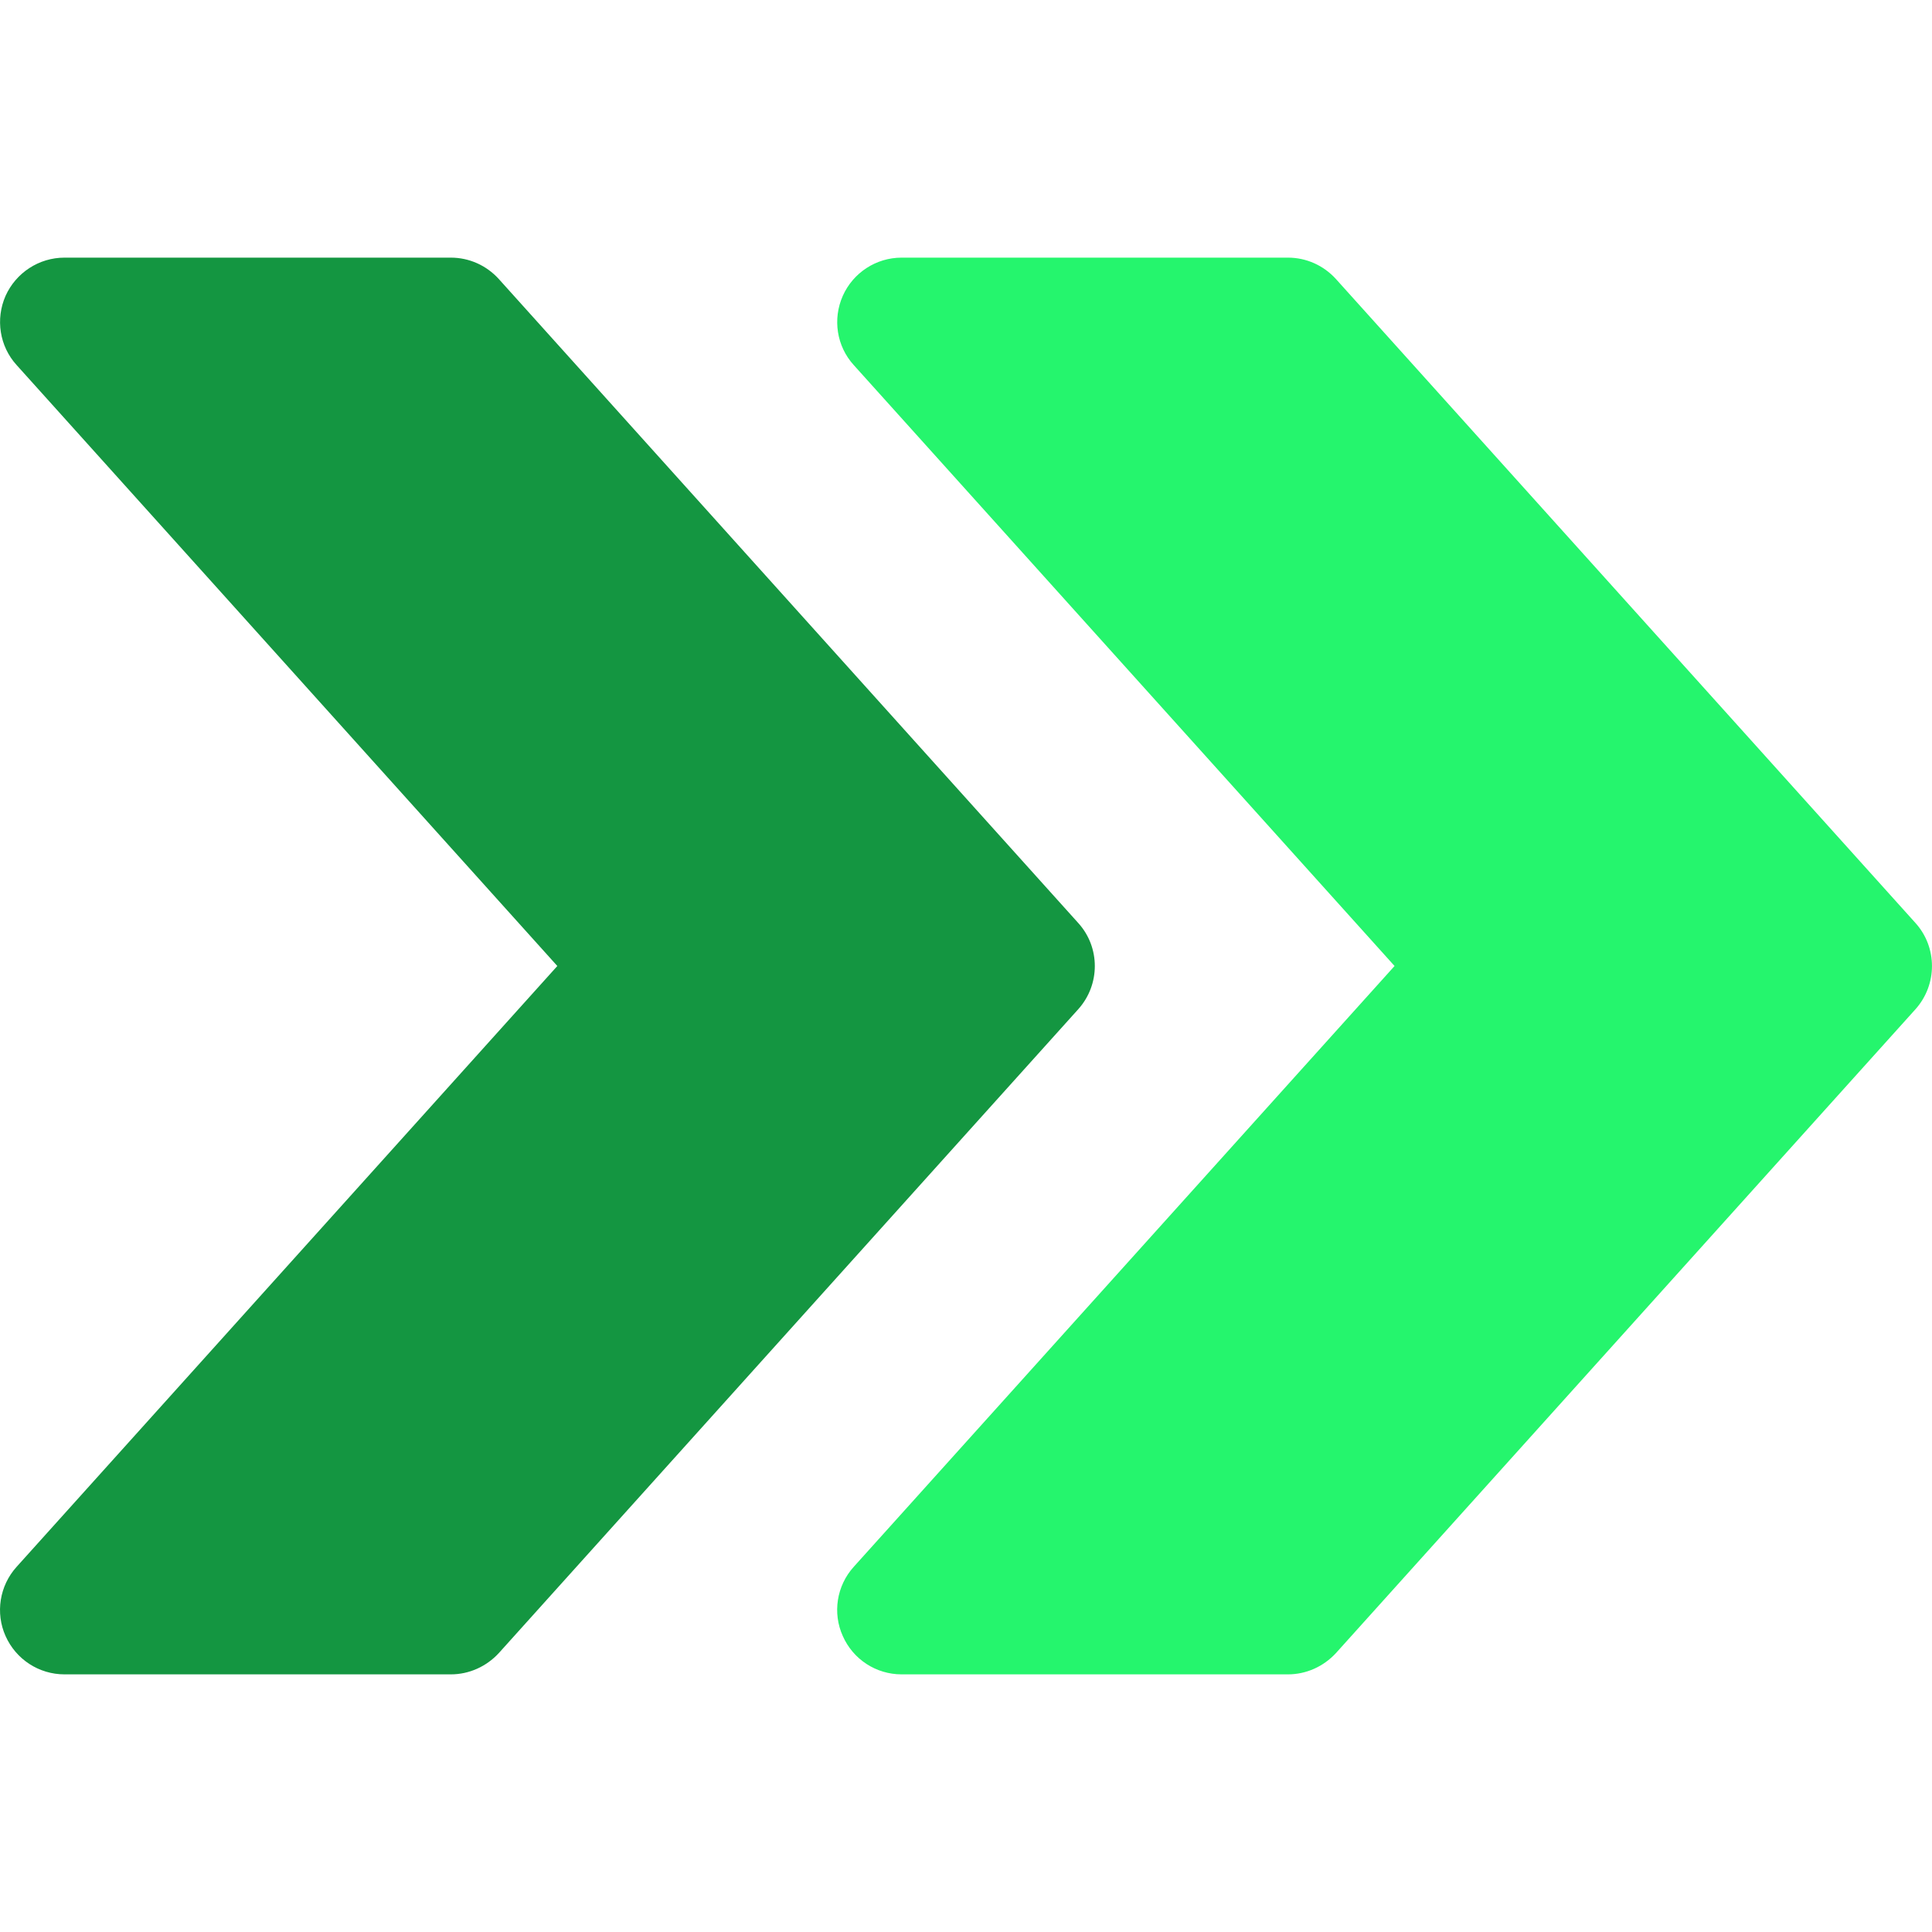
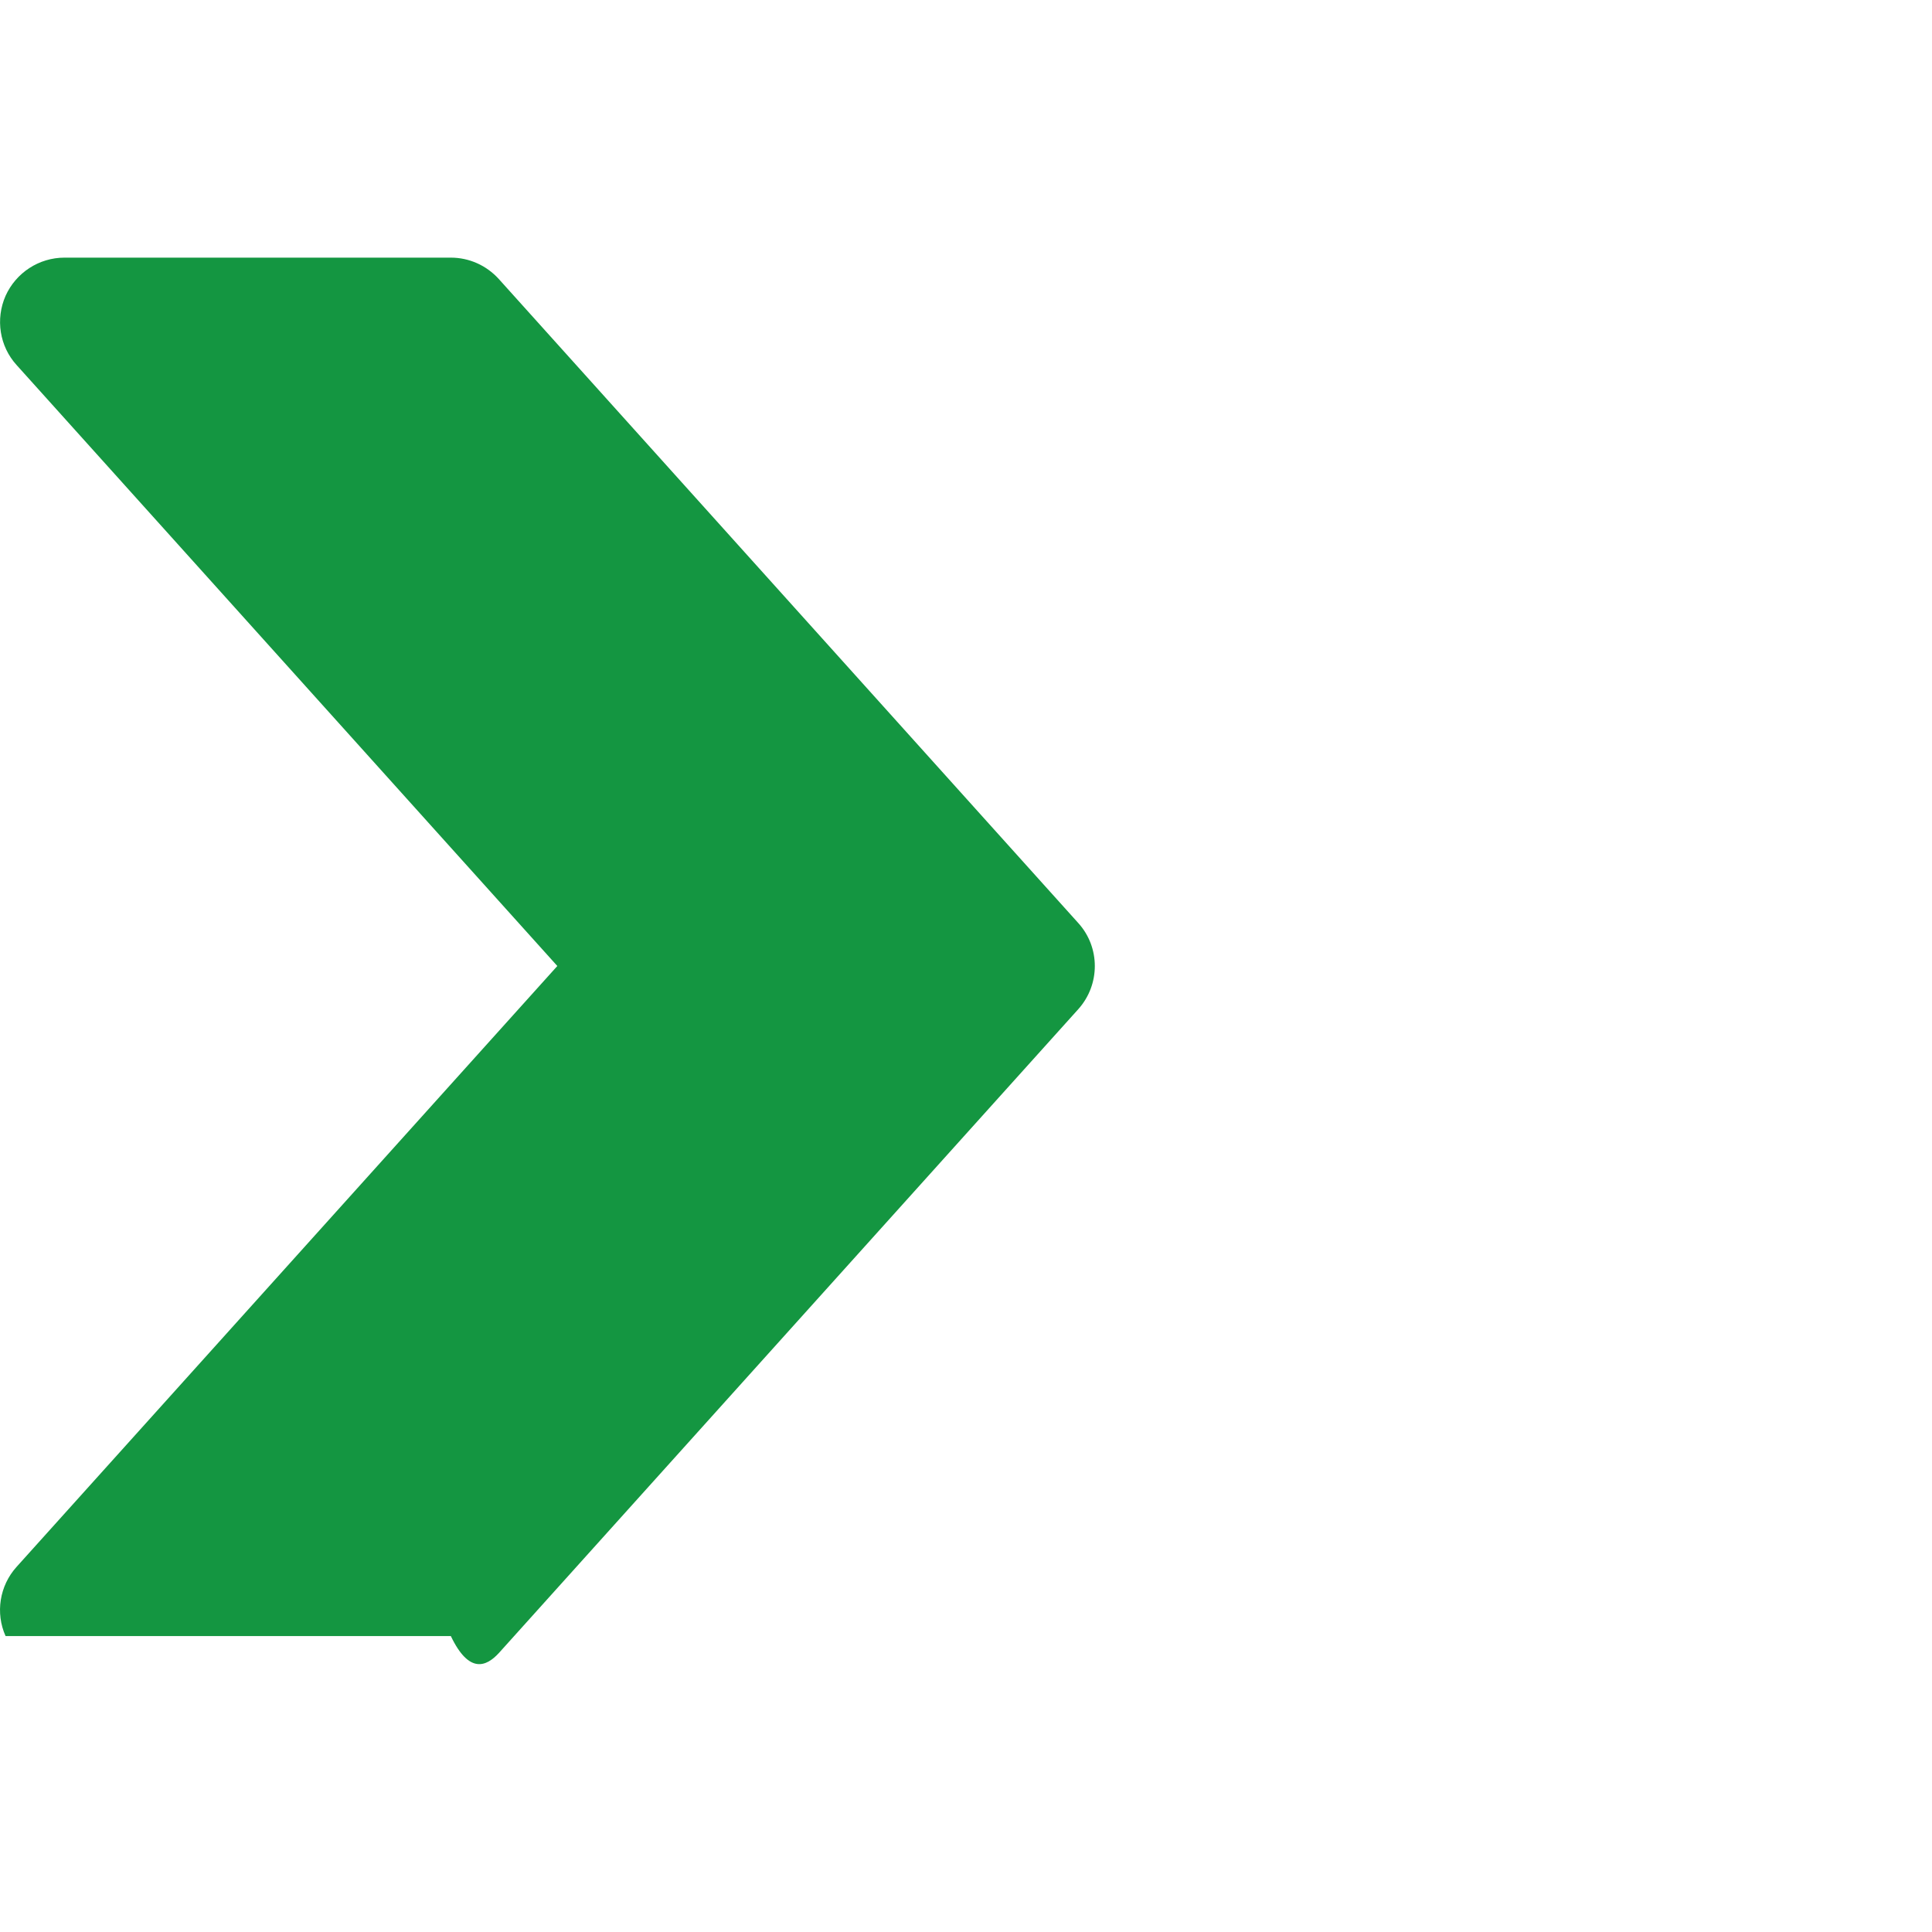
<svg xmlns="http://www.w3.org/2000/svg" width="20" height="20" viewBox="0 0 17 17" fill="none">
-   <path d="M16.855 8.122L11.755 2.455C11.646 2.335 11.494 2.267 11.333 2.267H7.933C7.71 2.267 7.507 2.399 7.416 2.603C7.325 2.808 7.362 3.047 7.512 3.212L12.271 8.5L7.512 13.787C7.362 13.953 7.324 14.193 7.416 14.396C7.507 14.602 7.71 14.733 7.933 14.733H11.333C11.494 14.733 11.646 14.664 11.755 14.546L16.855 8.88C17.048 8.664 17.048 8.336 16.855 8.122Z" fill="#25F56D" />
-   <path d="M9.488 8.122L4.389 2.455C4.28 2.335 4.128 2.267 3.967 2.267H0.567C0.344 2.267 0.141 2.399 0.049 2.603C-0.041 2.808 -0.004 3.047 0.146 3.212L4.904 8.5L0.146 13.787C-0.004 13.953 -0.042 14.193 0.049 14.396C0.141 14.602 0.344 14.733 0.567 14.733H3.967C4.128 14.733 4.28 14.664 4.389 14.546L9.488 8.88C9.682 8.664 9.682 8.336 9.488 8.122Z" fill="#149641" />
+   <path d="M9.488 8.122L4.389 2.455C4.28 2.335 4.128 2.267 3.967 2.267H0.567C0.344 2.267 0.141 2.399 0.049 2.603C-0.041 2.808 -0.004 3.047 0.146 3.212L4.904 8.5L0.146 13.787C-0.004 13.953 -0.042 14.193 0.049 14.396H3.967C4.128 14.733 4.28 14.664 4.389 14.546L9.488 8.88C9.682 8.664 9.682 8.336 9.488 8.122Z" fill="#149641" />
</svg>